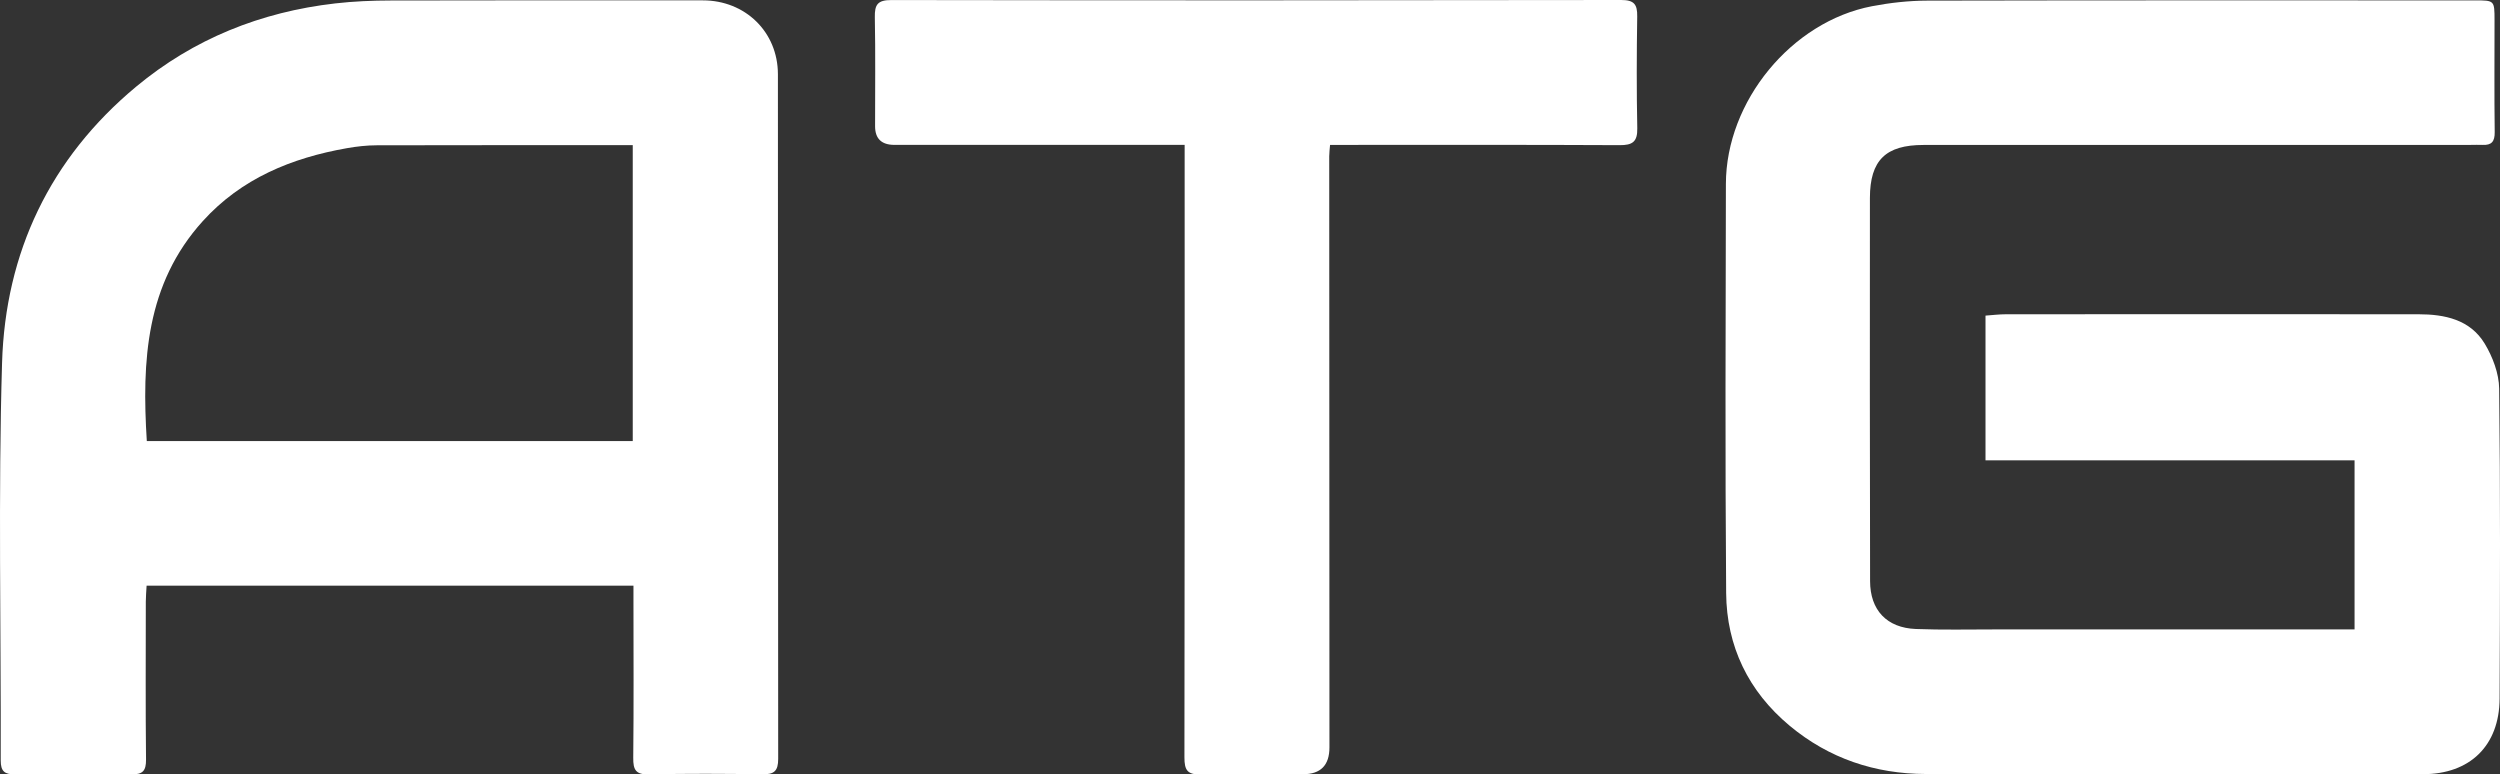
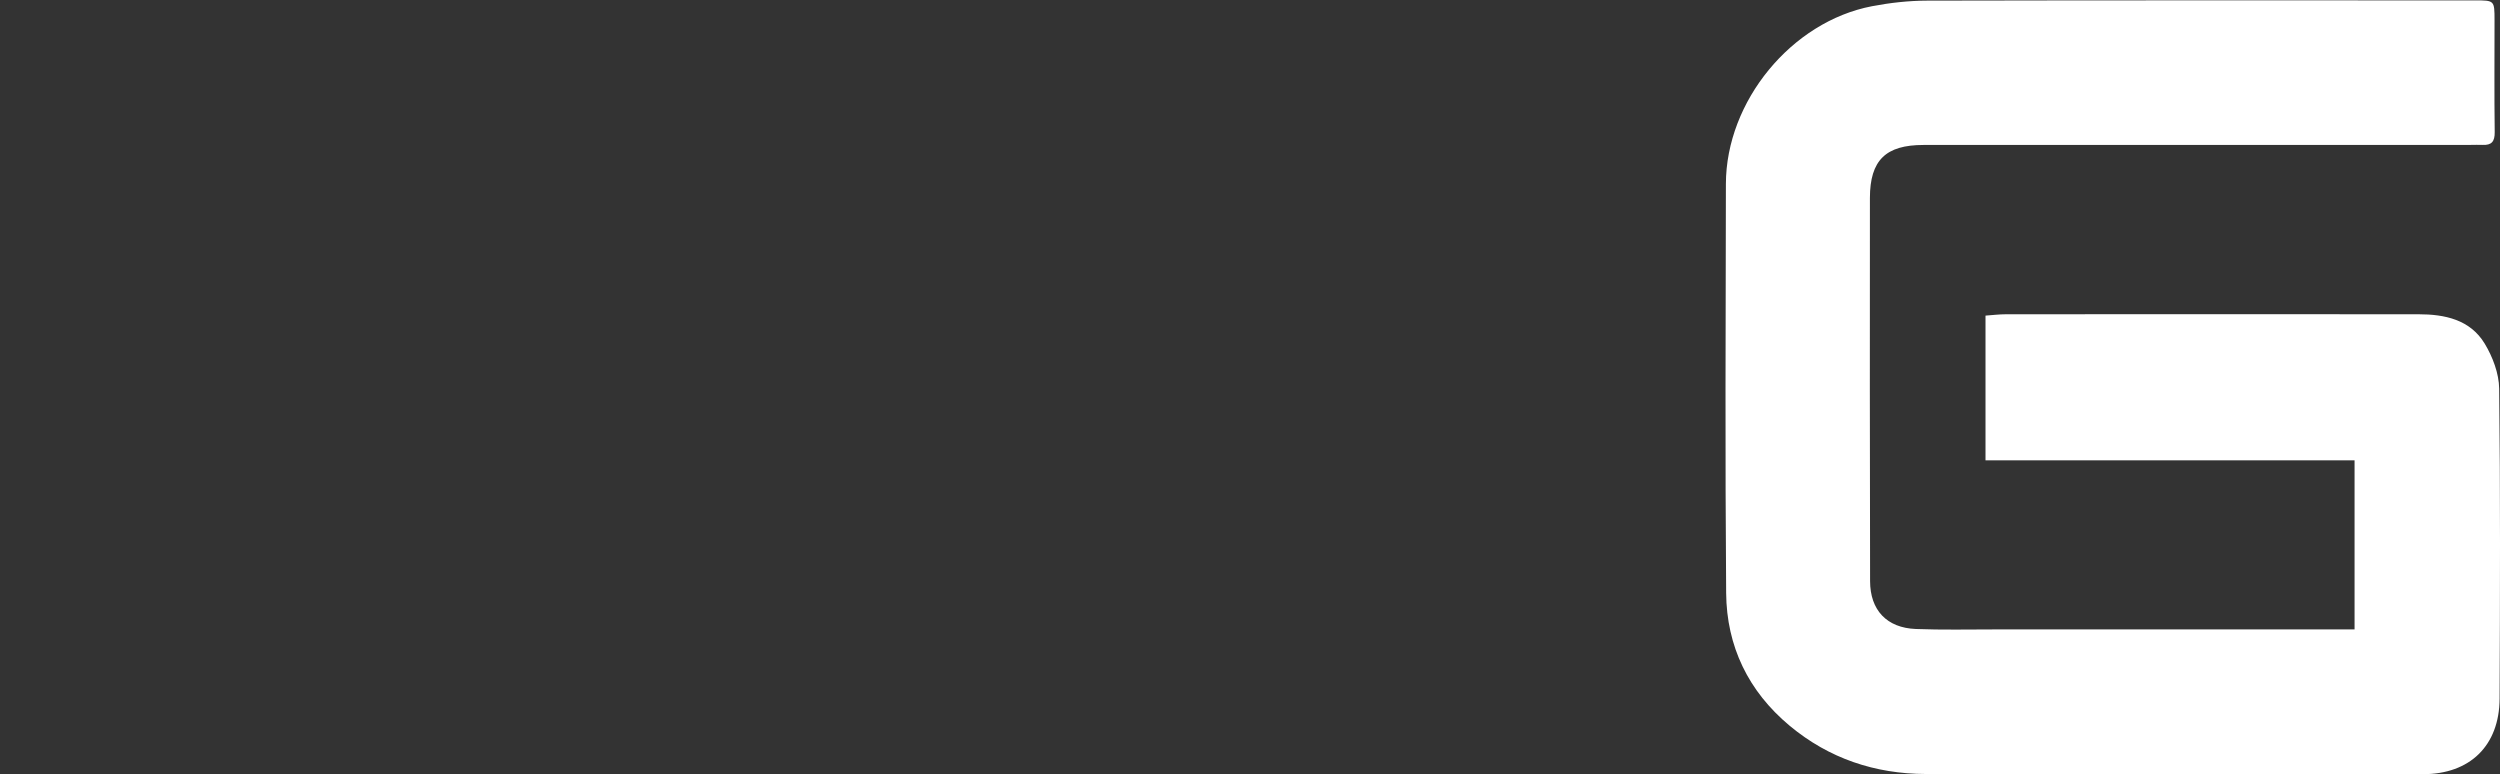
<svg xmlns="http://www.w3.org/2000/svg" id="Layer_1" data-name="Layer 1" viewBox="0 0 1164.4 360.71">
  <rect x="0" y="0" width="1164.4" height="360.71" fill="#333333" stroke="none" />
  <defs>
    <style>
      .cls-1 {
        fill: #fff;
        stroke-width: 0px;
      }
    </style>
  </defs>
  <path class="cls-1" d="m1096.66,293.15c0-26.51,0-52.22,0-78.74-57.4,0-114.39,0-171.89,0,0-22.74,0-44.68,0-67.41,3.12-.22,6.34-.63,9.57-.63,64.03-.04,128.06-.05,192.09,0,12.25,0,24.04,2.47,30.82,13.64,3.73,6.16,6.67,13.91,6.76,20.98.57,48.13.41,96.26.2,144.4-.1,21.91-13.82,35.19-35.66,35.19-77.19.02-154.39.11-231.58-.08-23.66-.06-45.13-7.22-63.46-22.51-19.24-16.05-29.34-37.03-29.54-61.78-.51-63.51-.24-127.02-.12-190.53.07-38.5,30.53-75.61,68.08-82.79,8.46-1.62,17.19-2.58,25.79-2.6,85-.19,170-.12,255.01-.11,9.08,0,9.11.01,9.12,9.2.01,17.38-.15,34.77.08,52.14.06,4.42-1.45,6.18-5.71,5.97-1.78-.09-3.57,0-5.35,0-85,0-170,.02-255.01.03-17.51,0-24.9,7.05-24.93,24.65-.09,59.5-.02,119,.08,178.5.02,13.5,7.76,21.76,21.31,22.29,12.25.48,24.54.2,36.81.2,53.1.01,106.2,0,159.3,0,2.61,0,5.22,0,8.24,0Z" />
-   <path class="cls-1" d="m295.04,272.79c-76,0-151.09,0-226.76,0-.14,2.7-.37,5.07-.37,7.43-.02,24.51-.15,49.03.1,73.54.05,5.29-1.55,7-6.84,6.92-18.07-.26-36.14-.22-54.21-.02-4.83.05-6.64-1.42-6.62-6.48.17-61.73-1.21-123.5.62-185.17,1.53-51.39,22.32-95.25,62.42-128.62C90.21,18.08,121.5,5.56,156.13,1.59c8.6-.99,17.32-1.34,25.99-1.36,48.41-.13,96.83-.08,145.24-.06,19.74,0,34.94,14.71,34.96,34.39.09,106.3,0,212.6.13,318.89,0,5.6-1.83,7.28-7.3,7.19-17.62-.27-35.25-.36-52.87.05-6.17.14-7.4-2.12-7.34-7.73.26-24.29.11-48.58.1-72.87,0-2.22,0-4.43,0-7.31Zm-.32-205.18c-40.22,0-79.69-.04-119.17.06-4.65.01-9.35.53-13.94,1.34-25.78,4.53-49.17,14.12-67.11,33.92-26.61,29.37-28.47,65.22-26.12,102.51,75.47,0,150.73,0,226.33,0,0-46.01,0-91.58,0-137.82Z" />
-   <path class="cls-1" d="m551.75,67.48c-6.51,0-11.63,0-16.74,0-39.47,0-78.95,0-118.42,0q-8.99,0-9.01-8.65c-.01-16.93.21-33.86-.12-50.79-.12-5.91,1.31-8.03,7.73-8.02C528.47.21,641.76.19,755.05,0c6.06-.01,7.58,2.02,7.5,7.65-.26,17.37-.32,34.75.03,52.12.13,6.31-2.27,7.87-8.2,7.84-41.7-.21-83.41-.12-125.11-.12-3.11,0-6.22,0-9.78,0-.15,1.91-.39,3.6-.39,5.29.02,91.78.06,183.55.1,275.33q0,12.49-12.31,12.49c-15.83,0-31.68-.34-47.5.11-6.38.18-7.74-2.02-7.73-7.99.16-92,.11-184,.1-276,0-2.84,0-5.67,0-9.24Z" />
</svg>